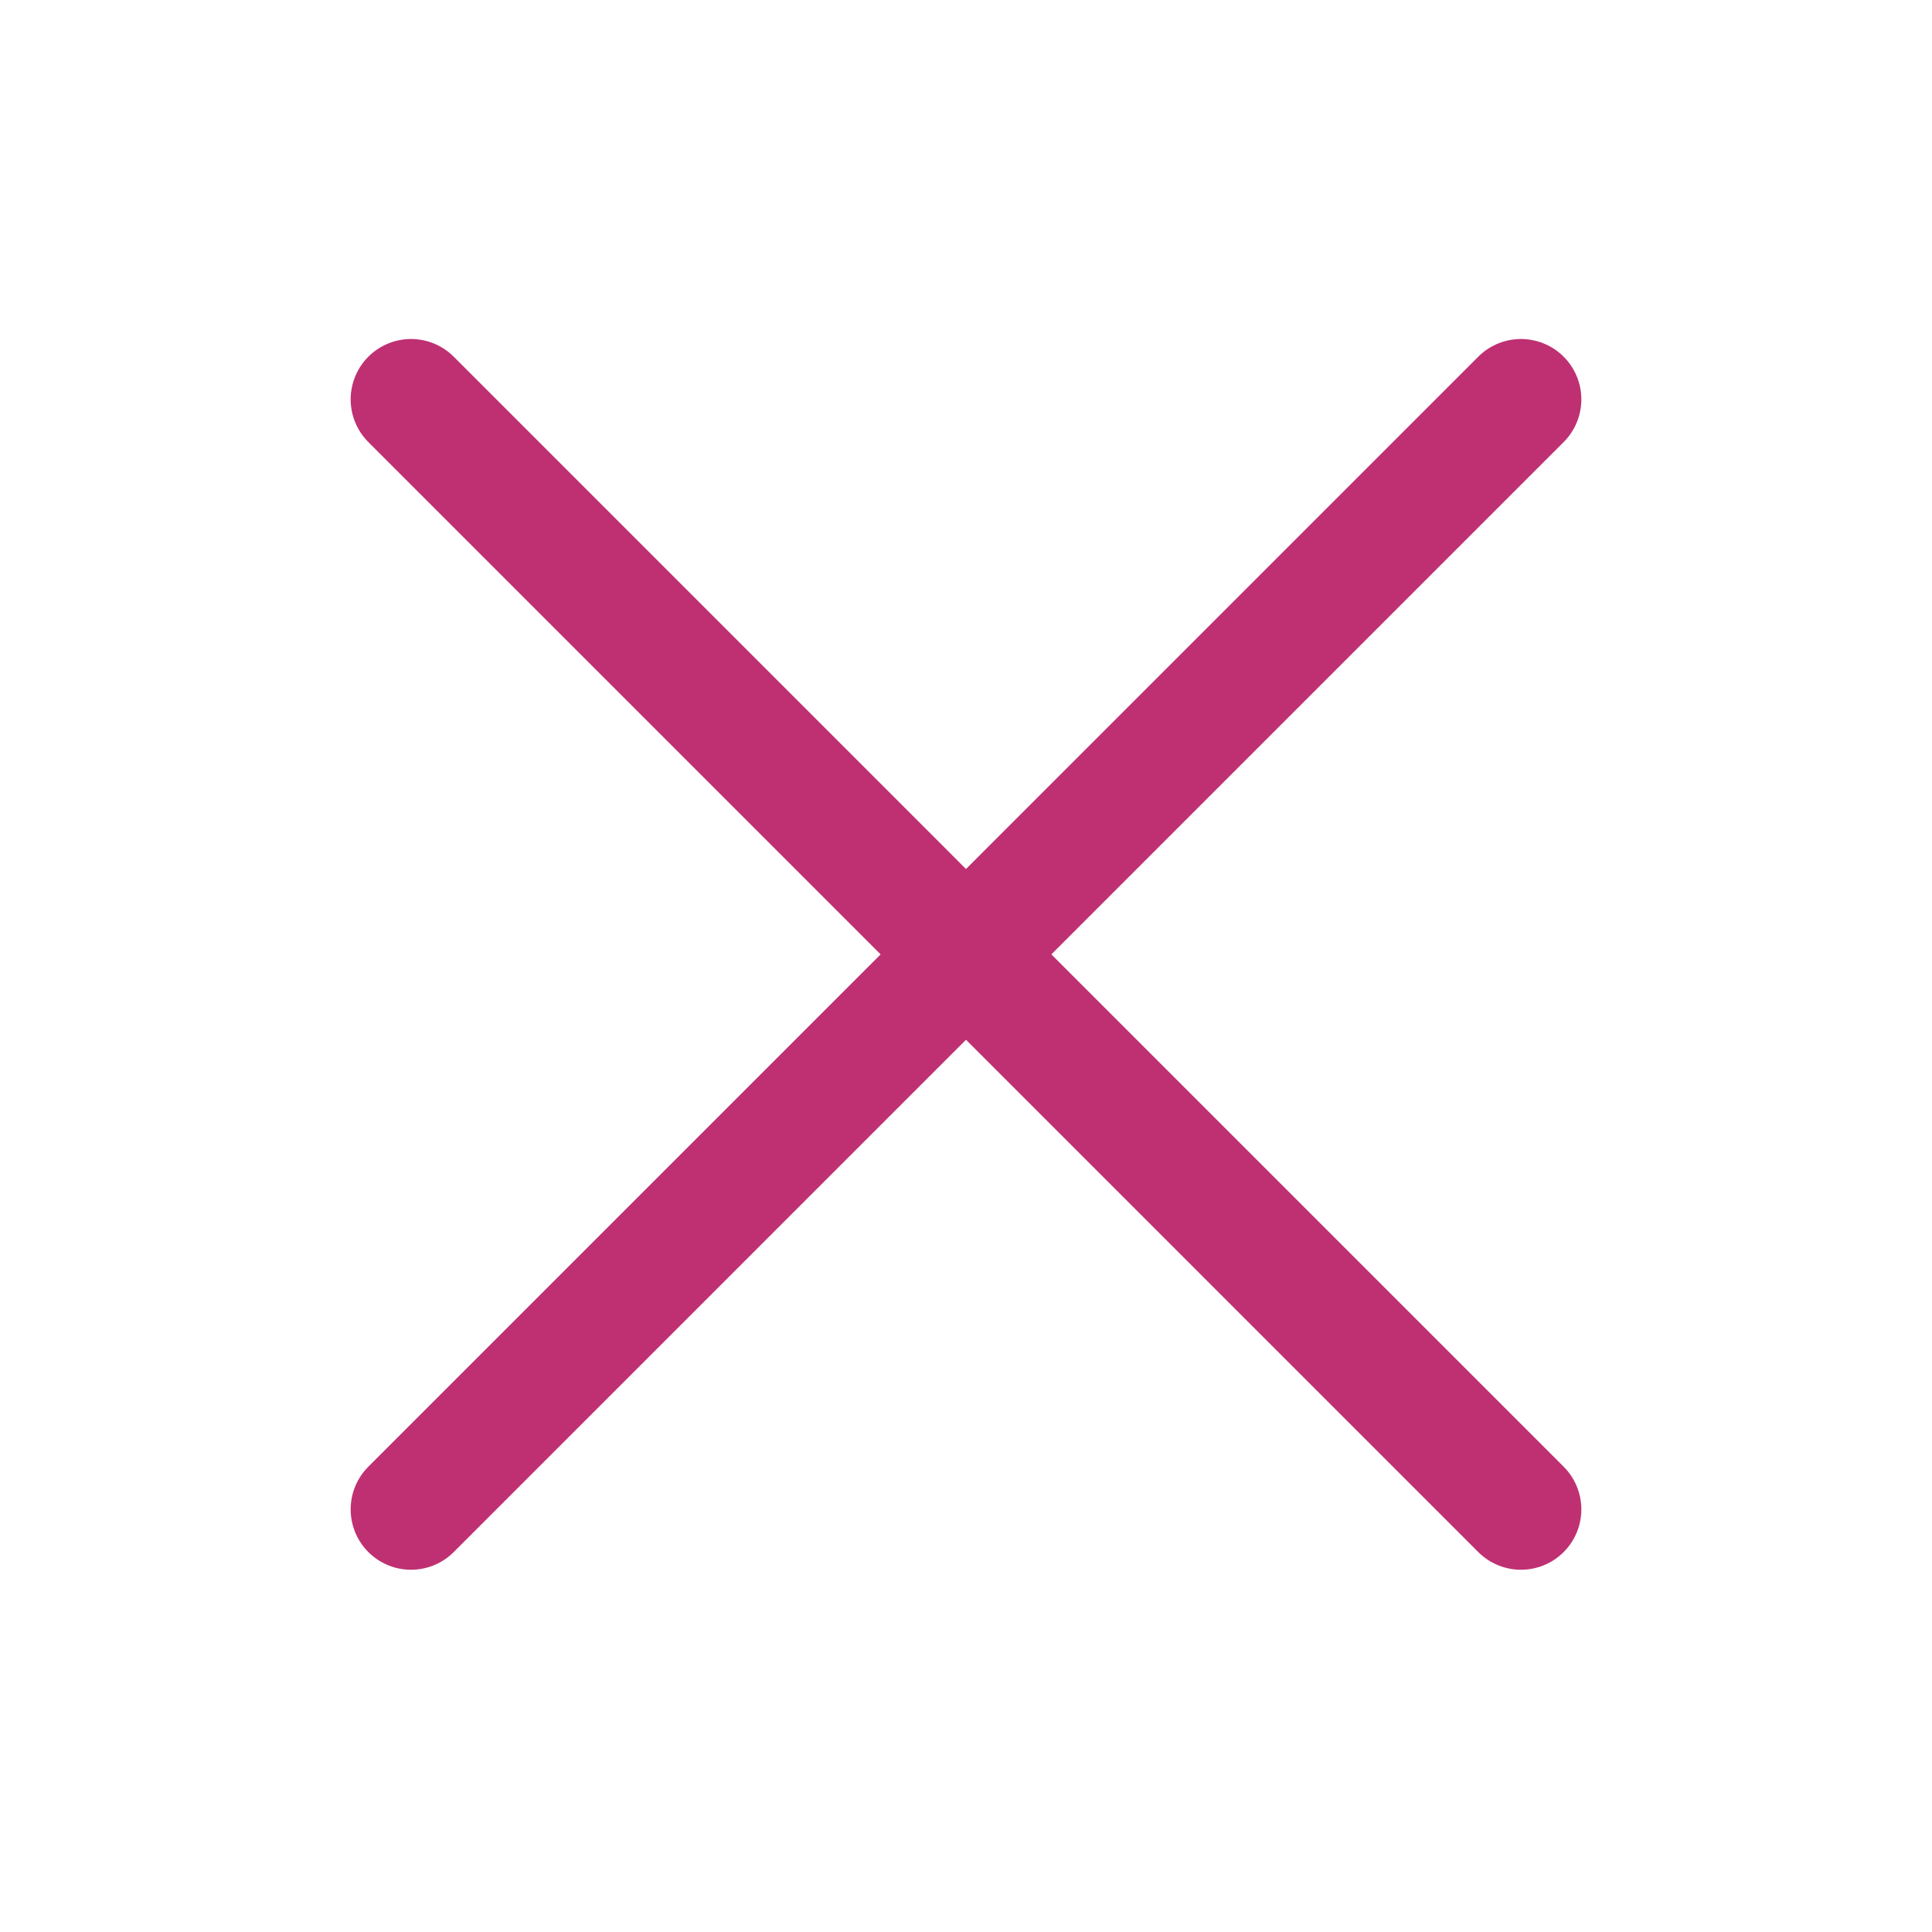
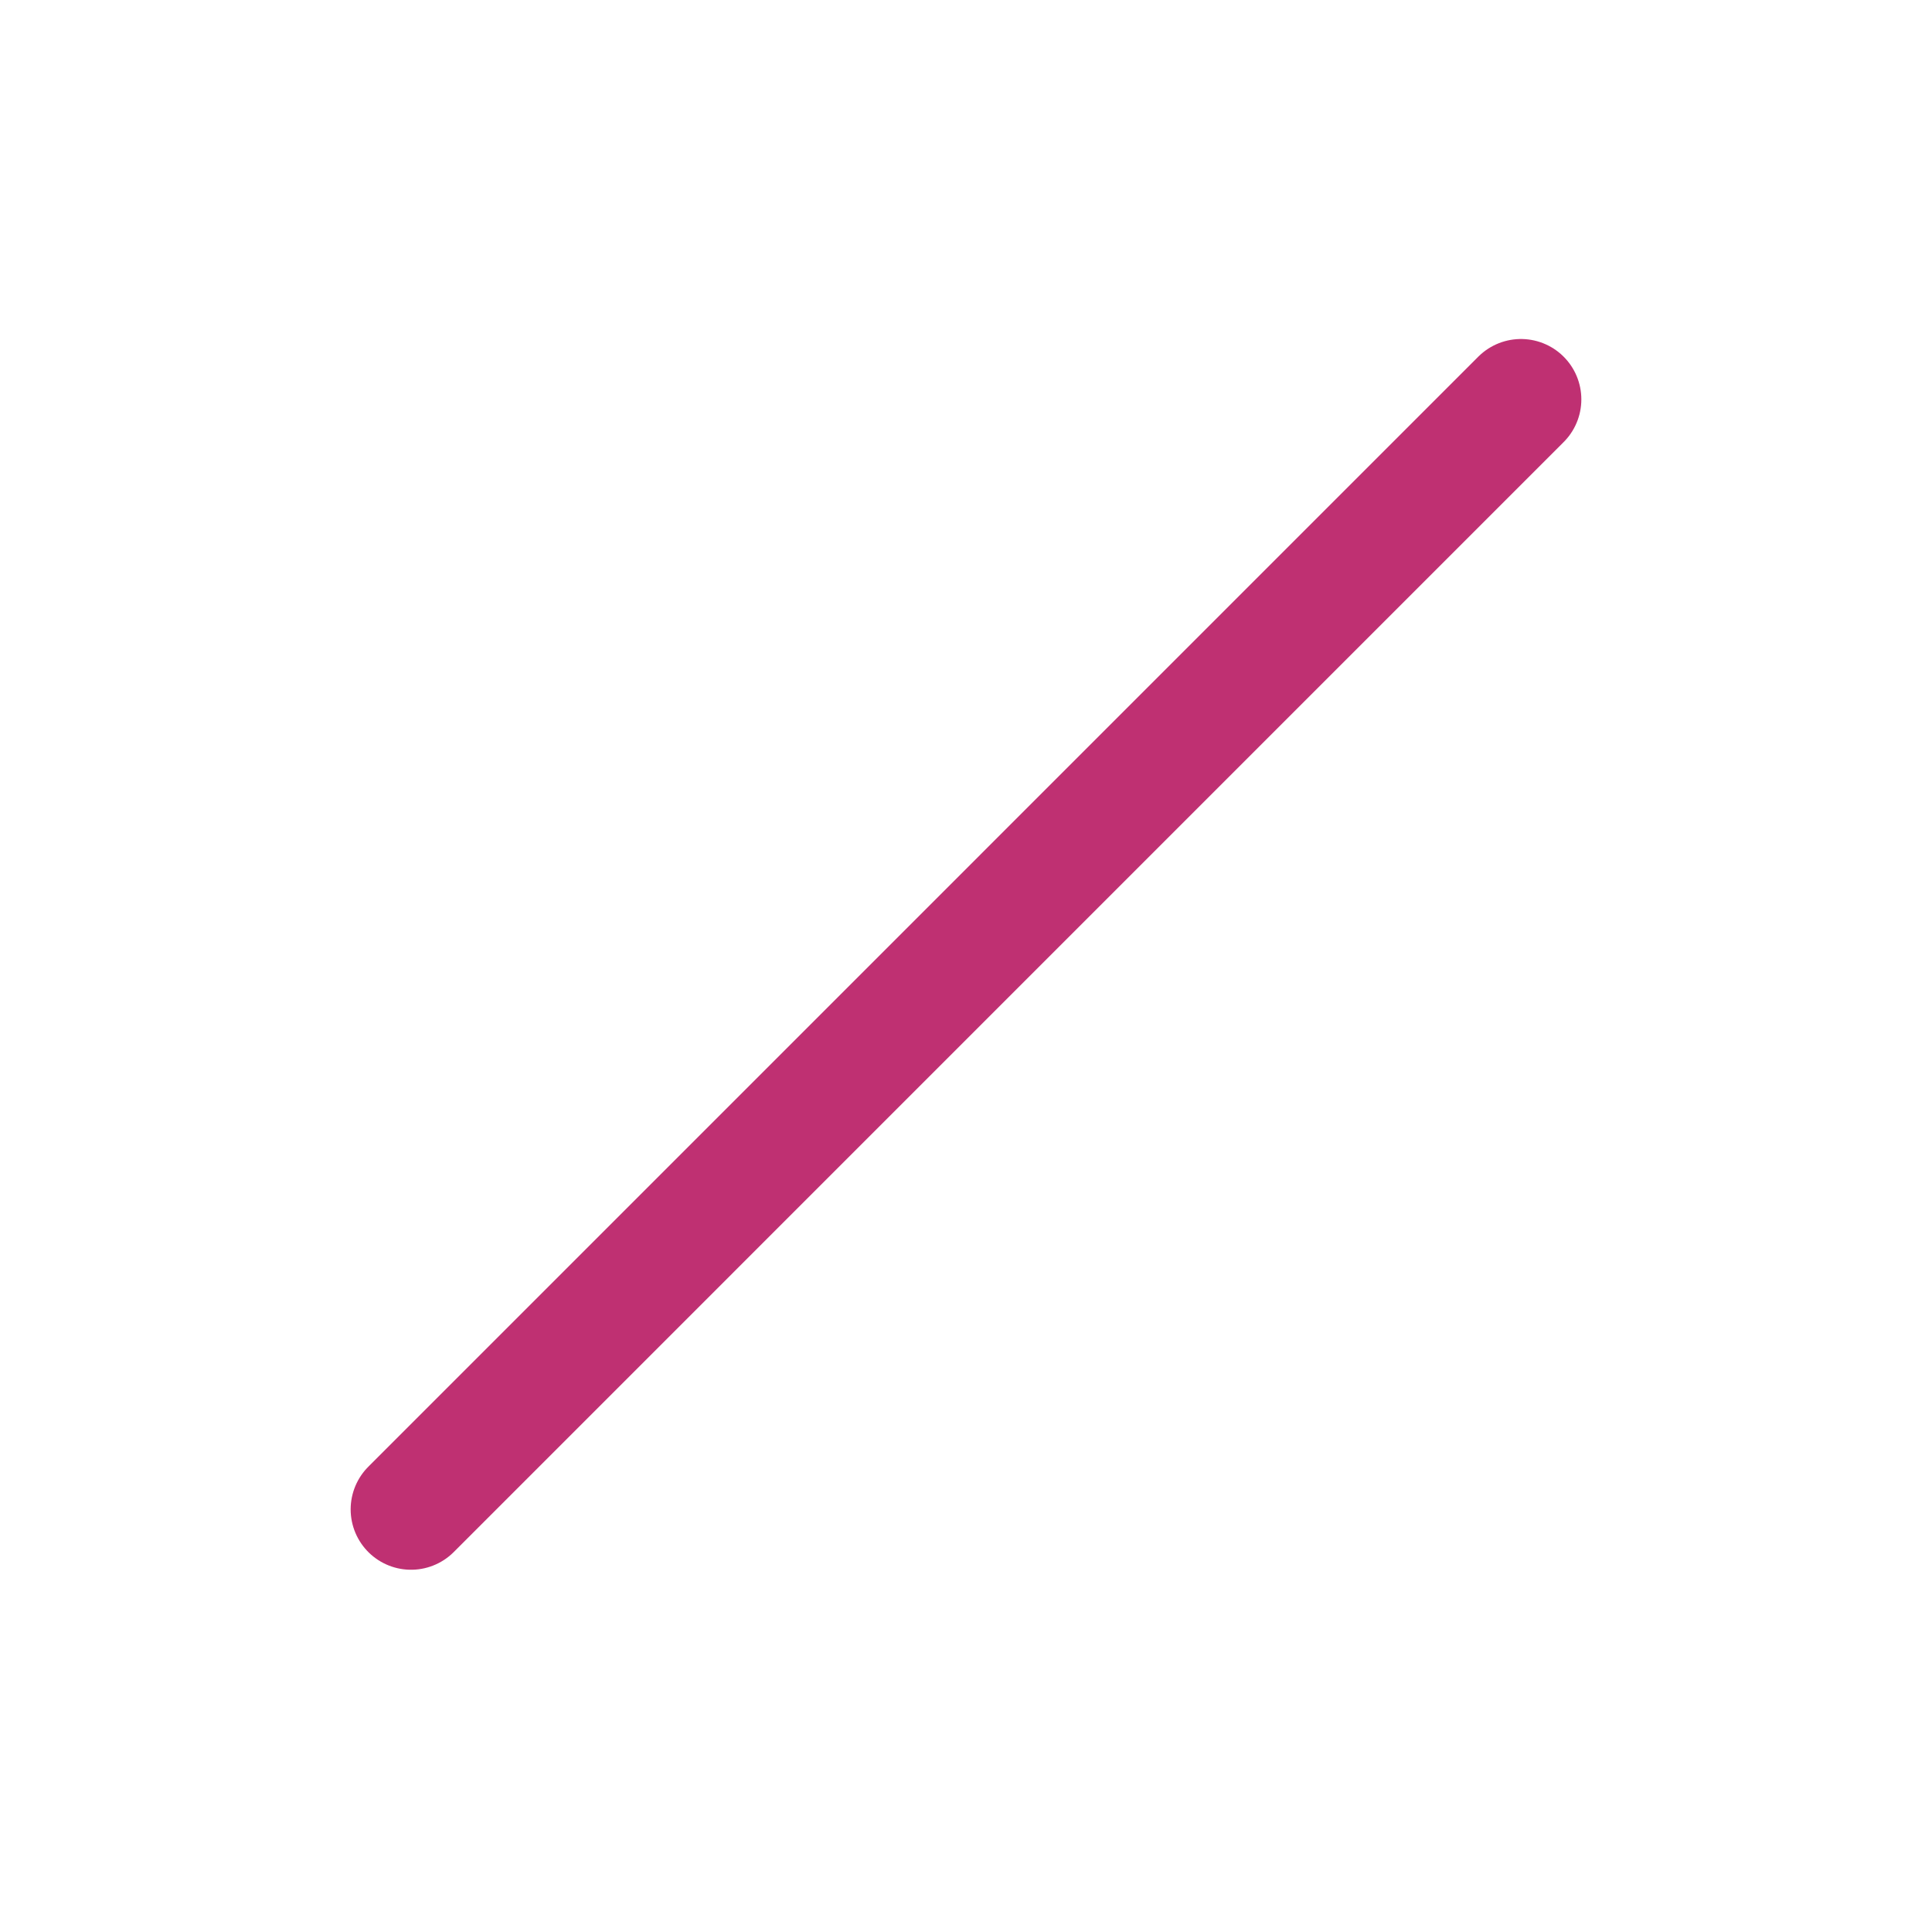
<svg xmlns="http://www.w3.org/2000/svg" width="32" height="32" viewBox="0 0 32 32" fill="none">
  <path d="M6.808 25L25.192 6.615" stroke="#BF3072" stroke-width="2" stroke-linecap="round" stroke-linejoin="round" />
-   <path d="M25.192 25L6.808 6.615" stroke="#BF3072" stroke-width="2" stroke-linecap="round" stroke-linejoin="round" />
</svg>